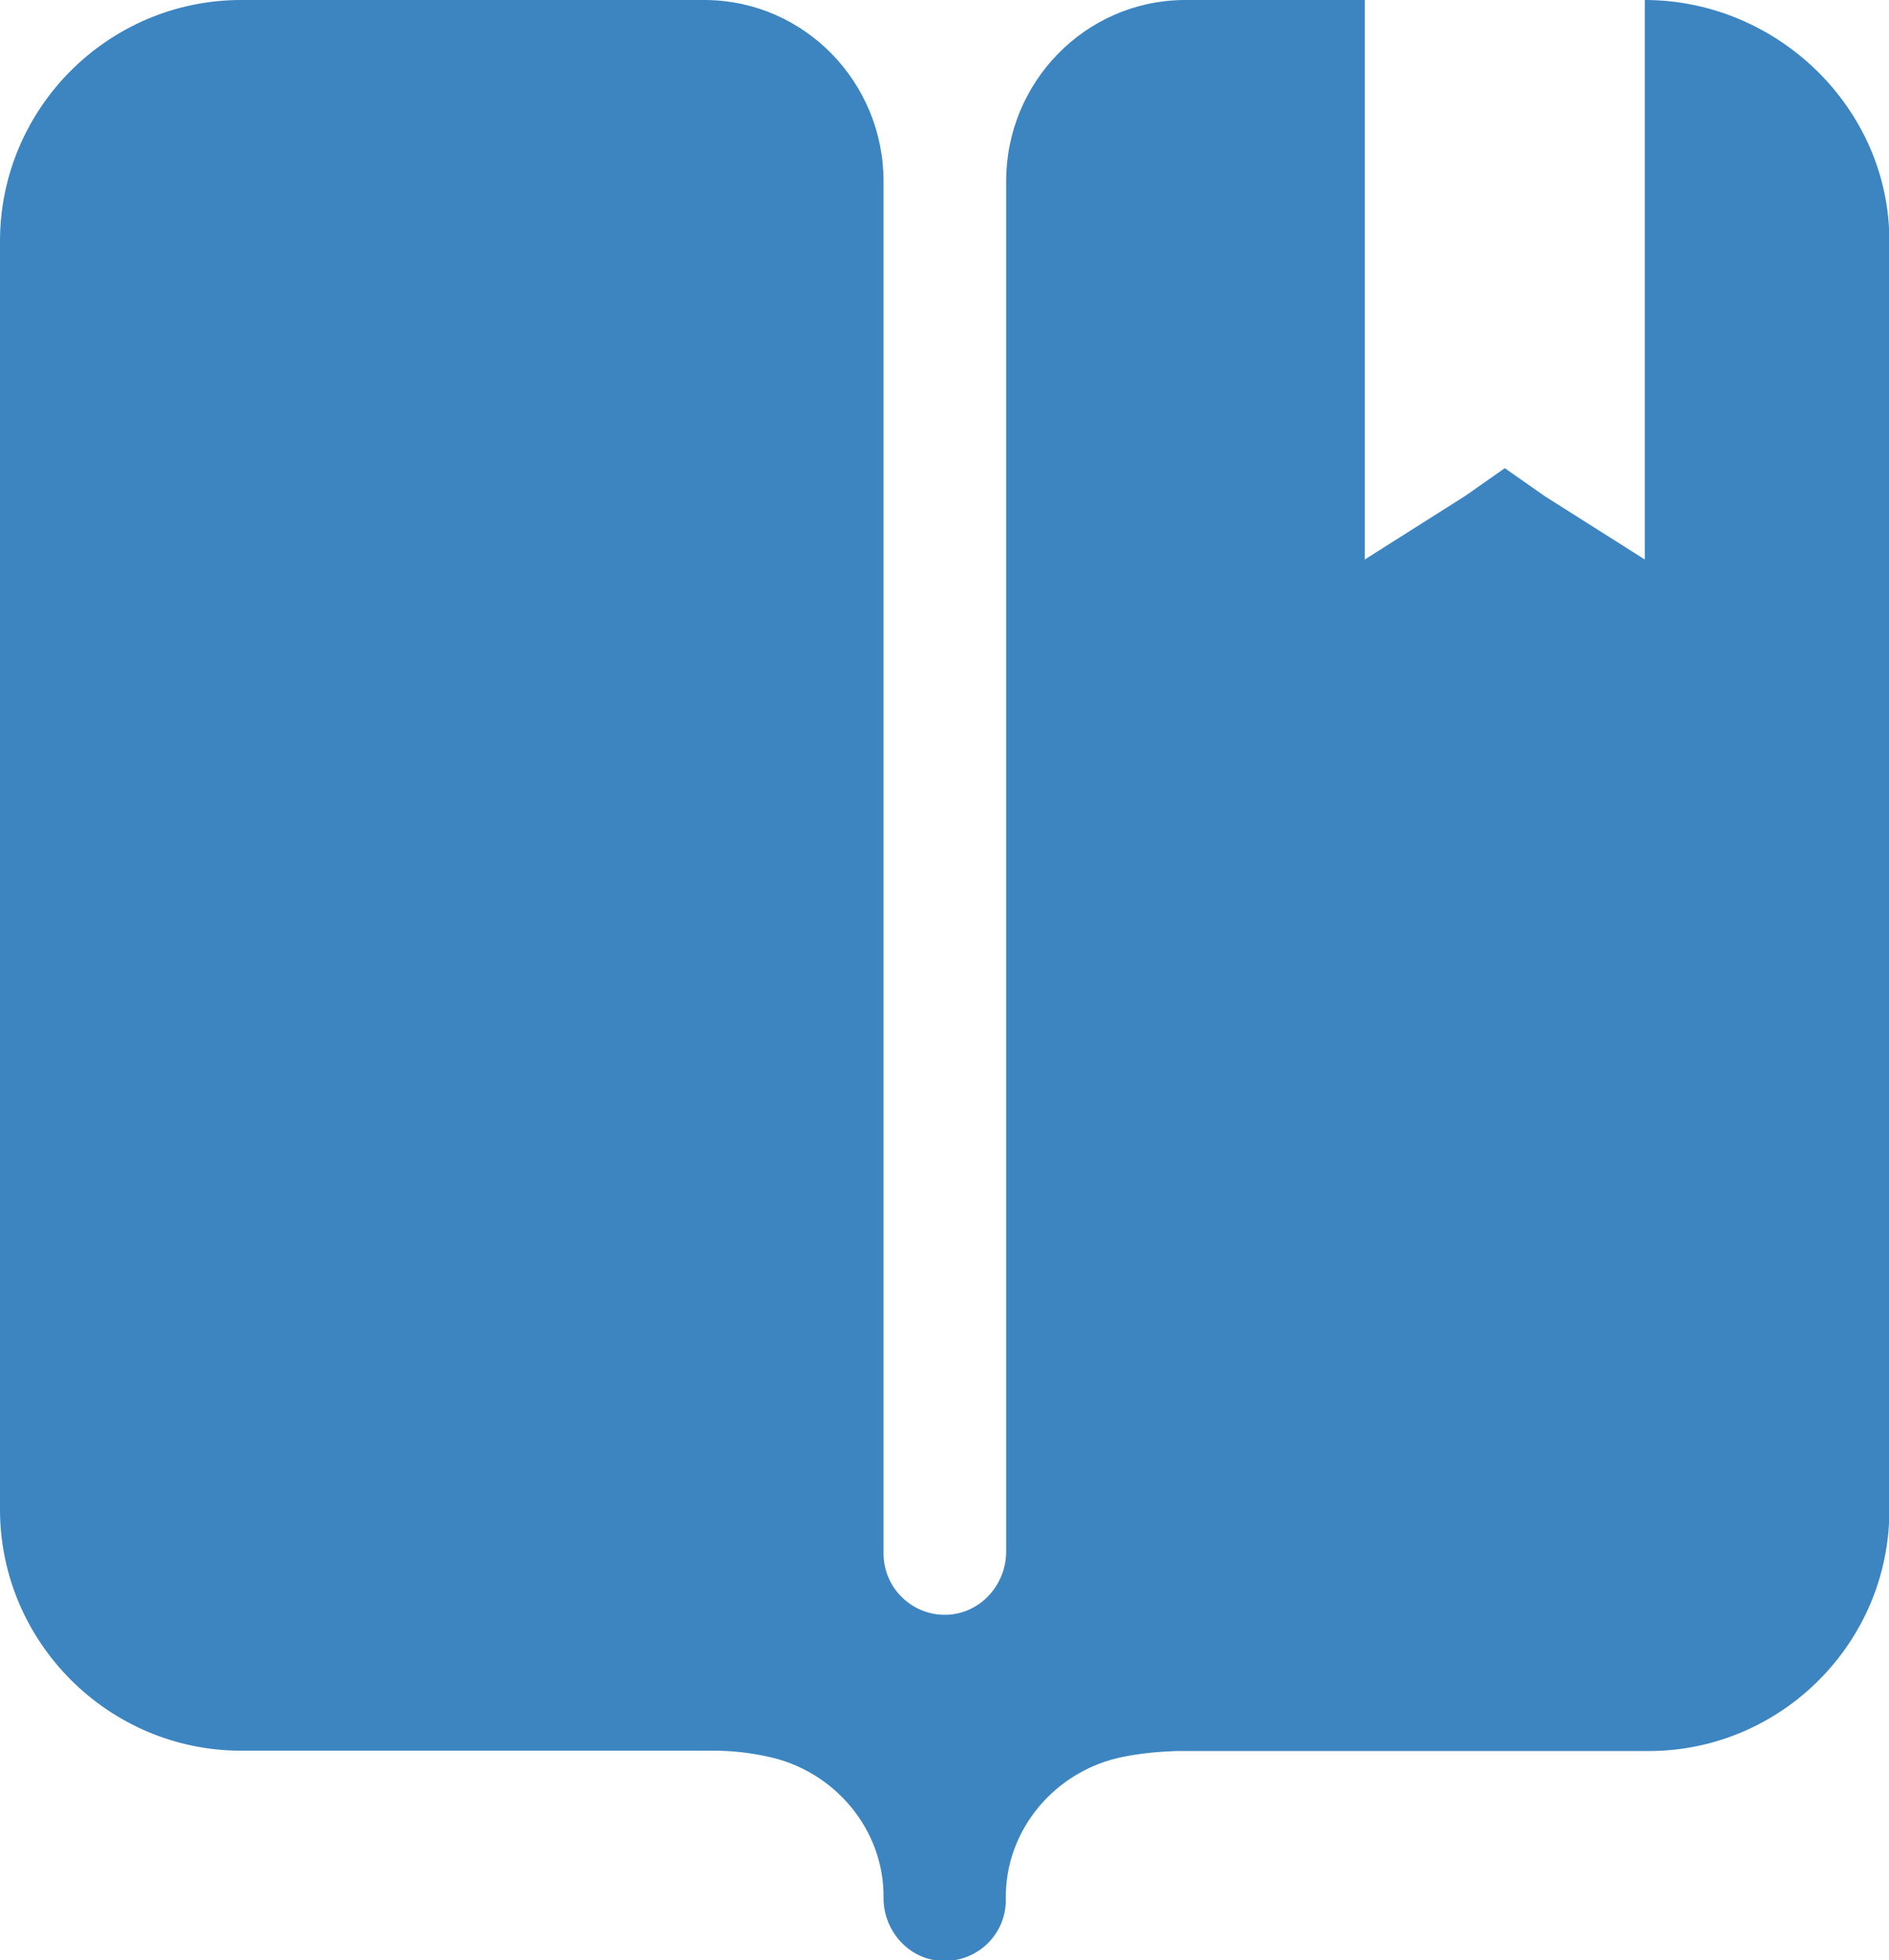
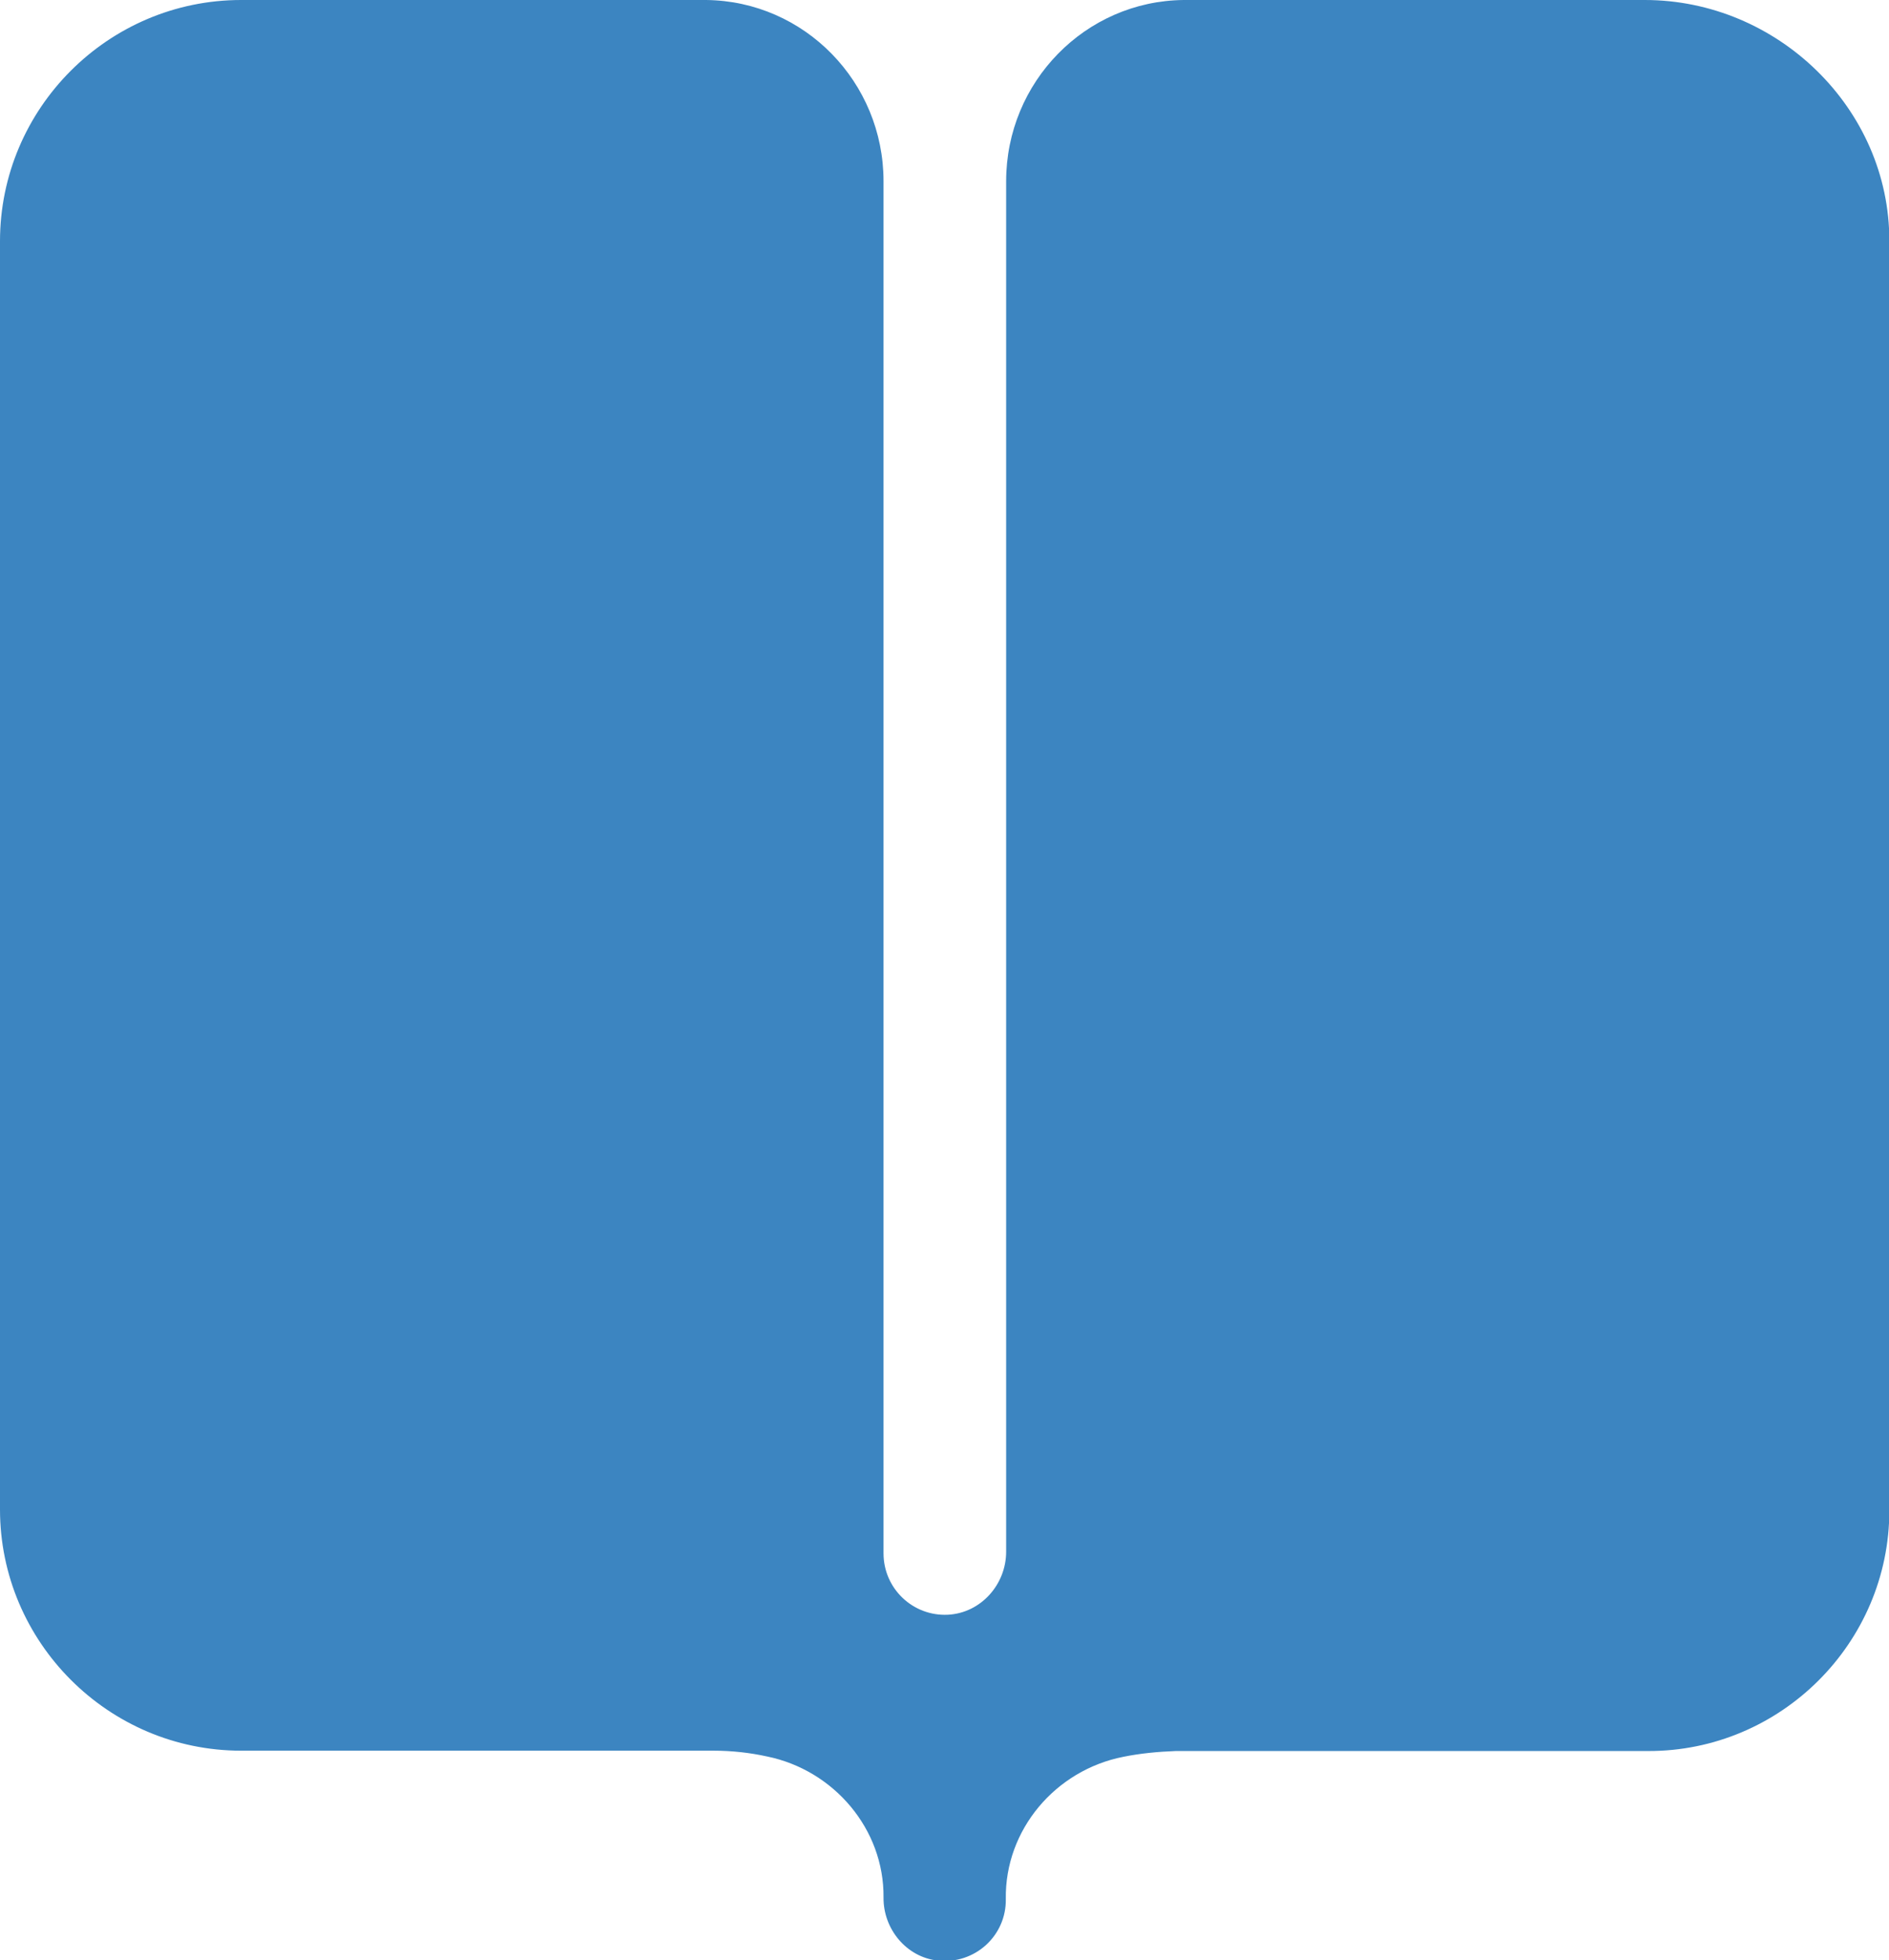
<svg xmlns="http://www.w3.org/2000/svg" id="Ebene_2" data-name="Ebene 2" viewBox="0 0 55.46 57.53">
  <defs>
    <style>
      .cls-1 {
        fill: #3c85c1;
        stroke-width: 0px;
      }
    </style>
  </defs>
  <g id="Ebene_1-2" data-name="Ebene 1">
-     <path class="cls-1" d="M48.29,0v16.42l-2.94-1.86-1.17-.82-1.17.82-2.94,1.86V0h-5.32c-2.89.03-5.21,2.41-5.21,5.32v40.22c0,.96-.74,1.8-1.71,1.85-1.03.05-1.89-.77-1.89-1.8V5.32C25.94,2.41,23.62.03,20.73,0H7.08C3.18,0,0,3.18,0,7.08v37.22c0,3.89,3.18,7.08,7.08,7.08h13.87c.54,0,1.07.06,1.57.17,1.96.4,3.44,2.13,3.42,4.14-.01.92.67,1.75,1.59,1.85,1.09.12,2.02-.73,2-1.81-.03-2.03,1.46-3.78,3.45-4.17.49-.1,1.01-.15,1.54-.17h13.87c3.89.01,7.08-3.17,7.08-7.06V7.08C55.48,3.18,52.18,0,48.29,0Z" />
+     <path class="cls-1" d="M48.29,0l-2.94-1.86-1.17-.82-1.17.82-2.94,1.86V0h-5.32c-2.89.03-5.21,2.41-5.21,5.32v40.22c0,.96-.74,1.8-1.71,1.85-1.03.05-1.89-.77-1.89-1.8V5.32C25.94,2.41,23.62.03,20.73,0H7.08C3.18,0,0,3.18,0,7.08v37.22c0,3.89,3.18,7.08,7.08,7.08h13.87c.54,0,1.07.06,1.57.17,1.96.4,3.44,2.13,3.42,4.14-.01.92.67,1.75,1.59,1.85,1.09.12,2.02-.73,2-1.81-.03-2.03,1.46-3.78,3.45-4.17.49-.1,1.01-.15,1.54-.17h13.87c3.89.01,7.08-3.17,7.08-7.06V7.08C55.48,3.18,52.18,0,48.29,0Z" />
  </g>
</svg>